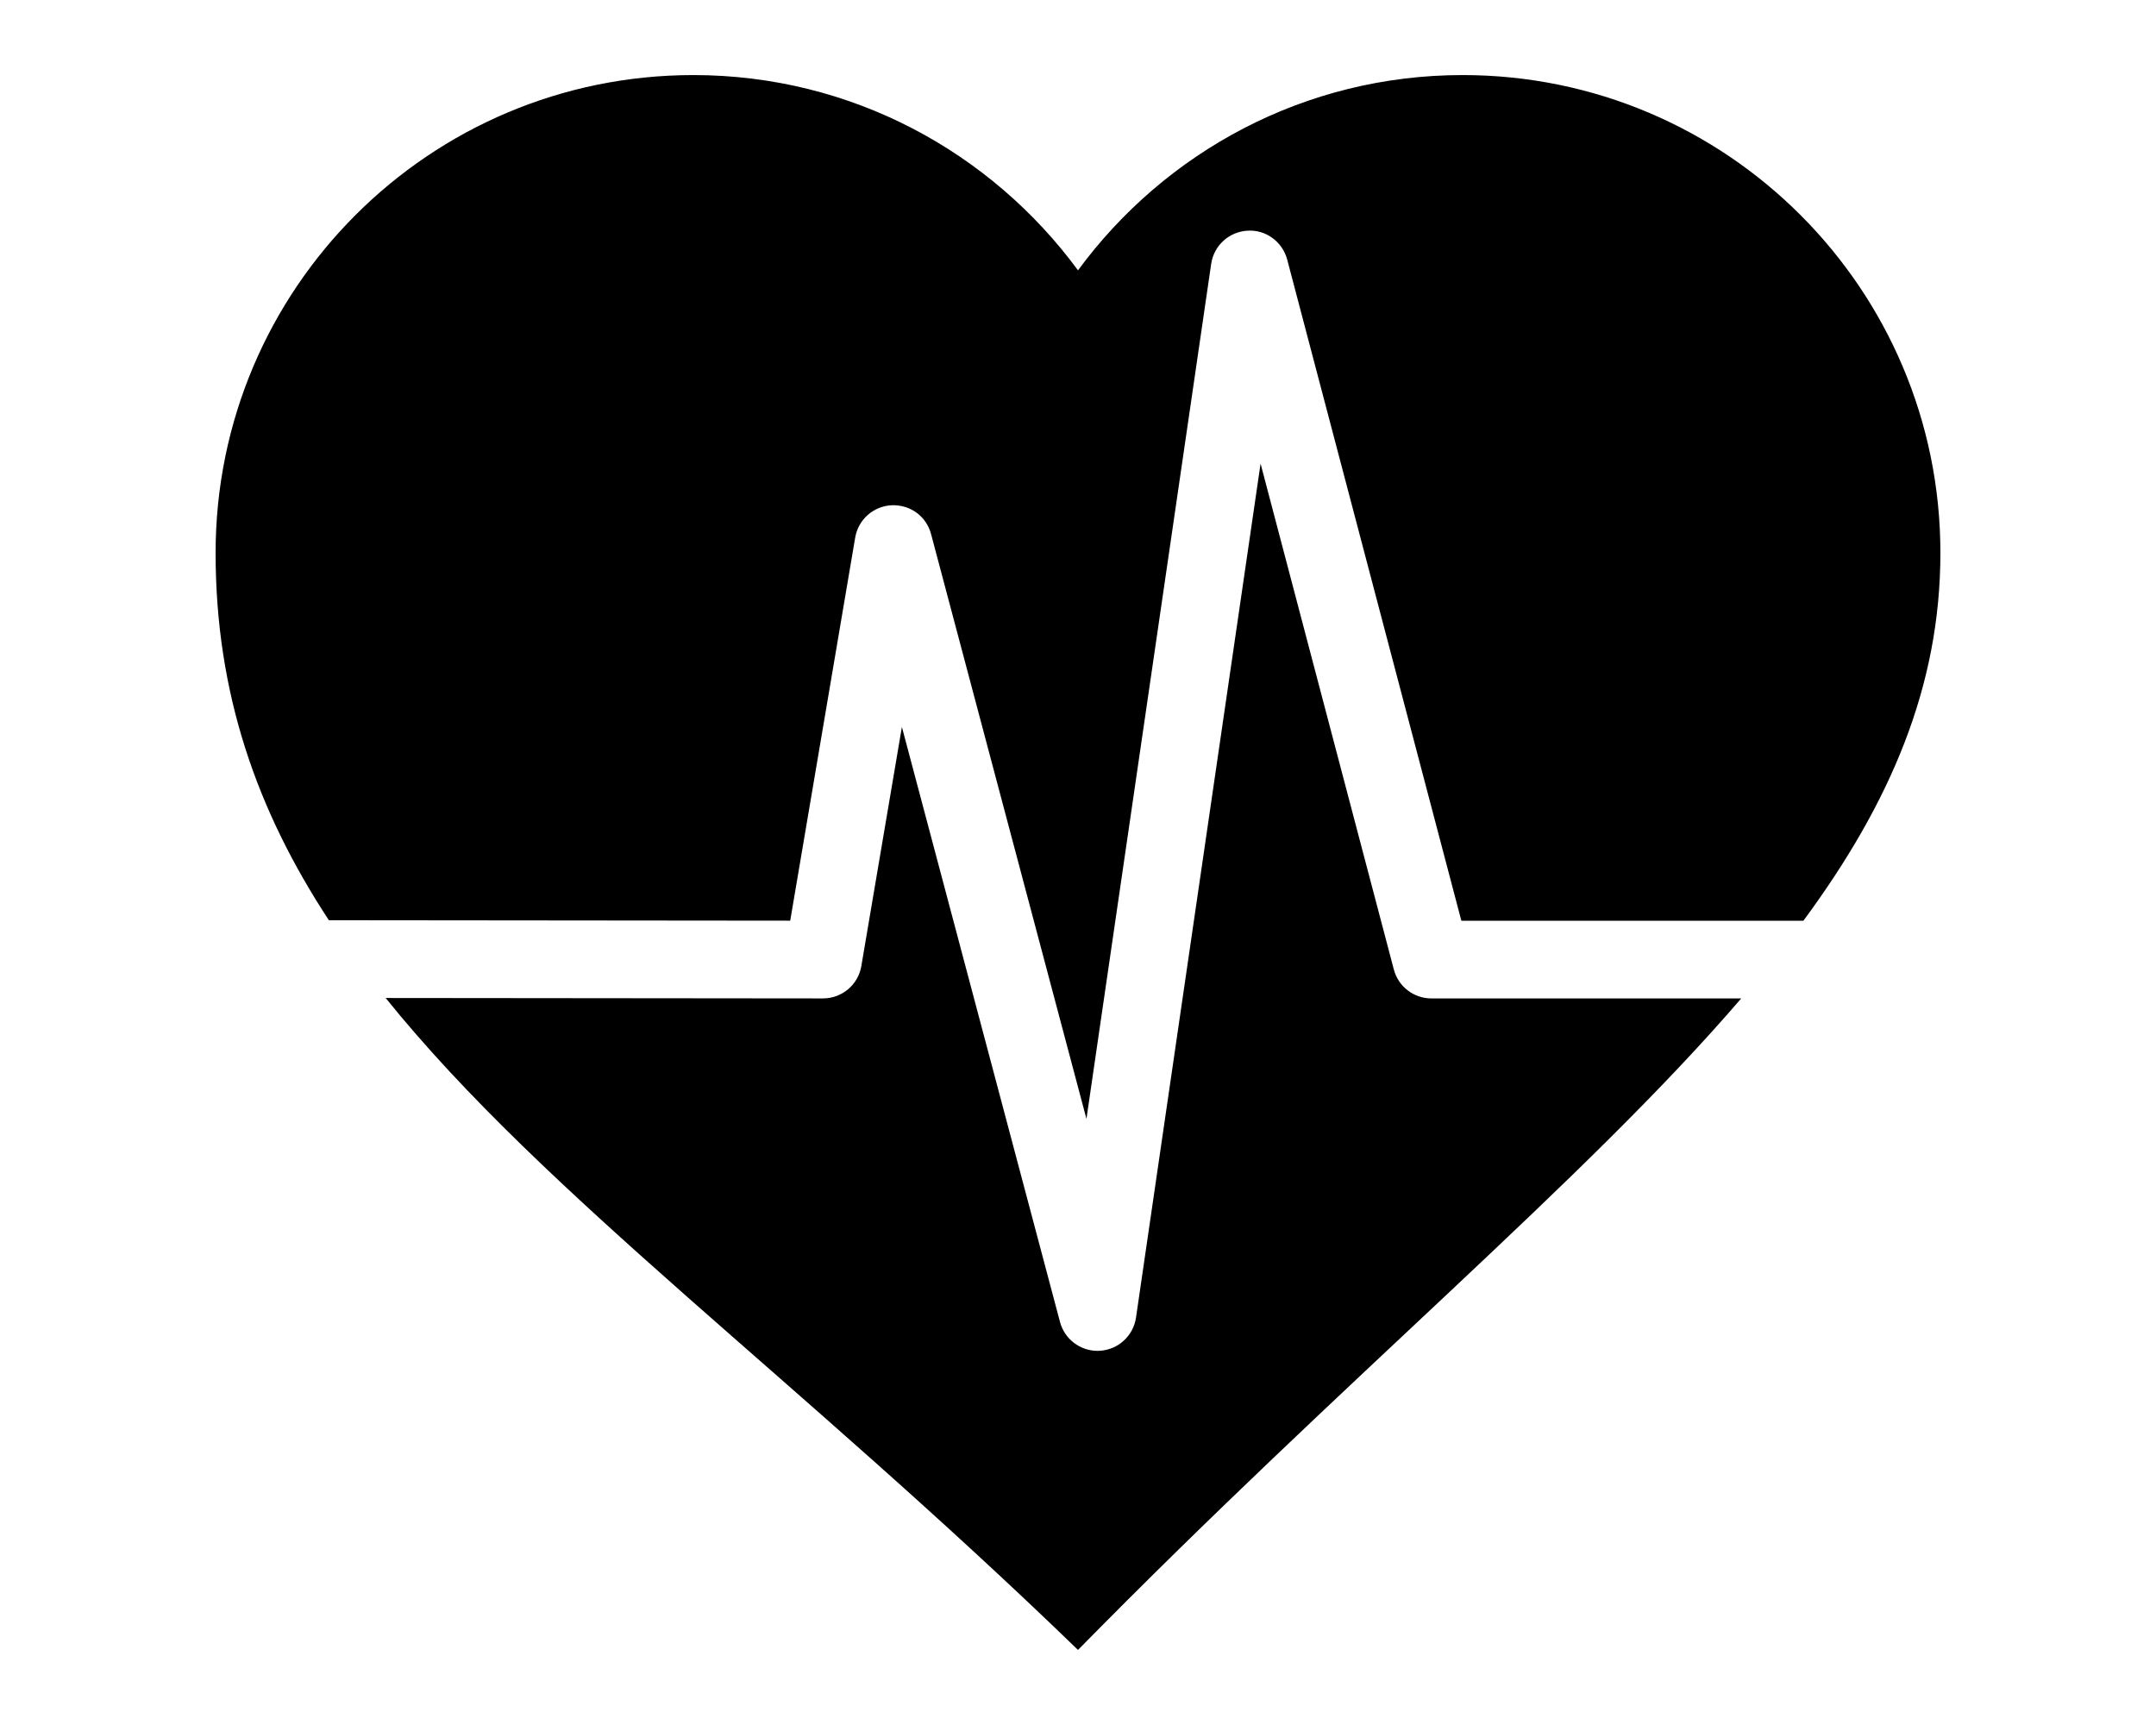
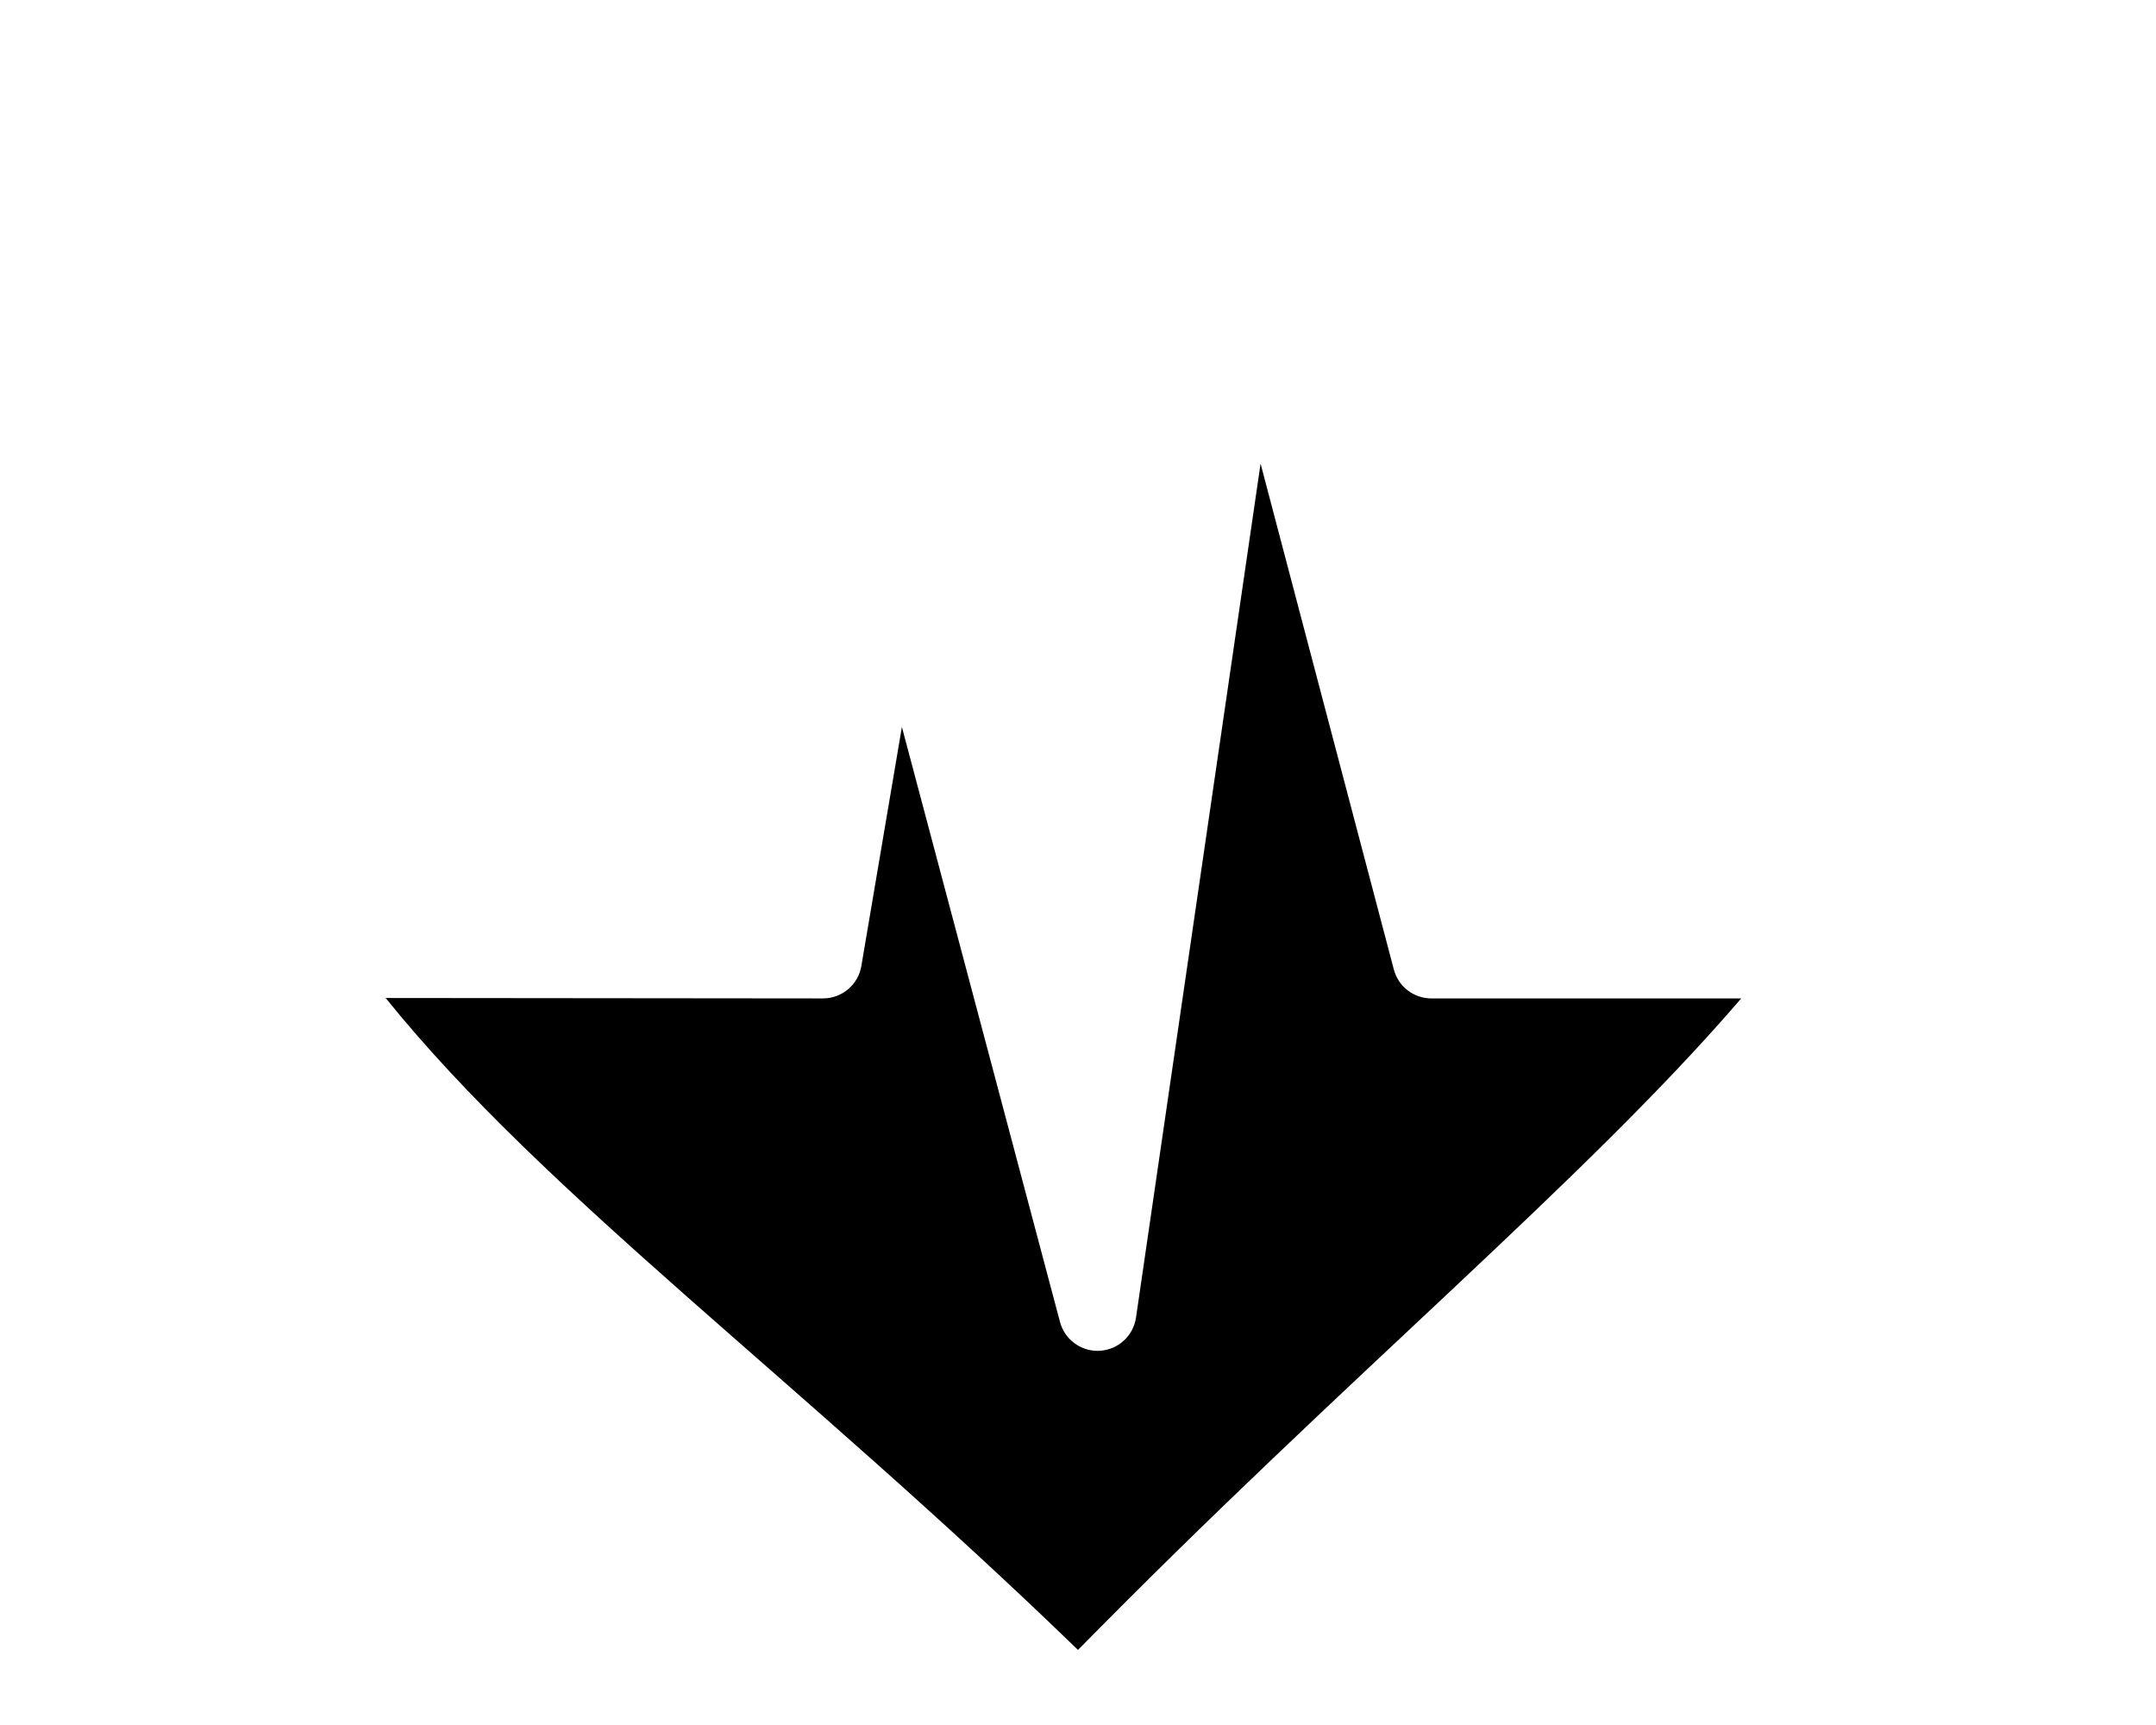
<svg xmlns="http://www.w3.org/2000/svg" enable-background="red" background="red" height="40px" id="Layer_1" version="1.1" viewBox="0 0 128 128" width="50px" xml:space="preserve">
  <g>
-     <path d="M42.643,68.316l4.822-28.426c0.227-1.34,1.355-2.338,2.711-2.398c1.396-0.051,2.572,0.828,2.92,2.139l11.531,43.391   l9.256-63.441c0.197-1.355,1.322-2.385,2.691-2.463c1.354-0.096,2.602,0.818,2.951,2.145l12.924,49.057h25.385   C124.271,59.596,128,50.949,128,41.023C128,21.445,112.127,5.57,92.545,5.57C80.818,5.57,70.453,11.285,64,20.059   C57.545,11.285,47.182,5.57,35.453,5.57C15.873,5.57,0,21.445,0,41.023c0,10.461,3.079,19.146,8.405,27.26L42.643,68.316z" />
    <path d="M90.227,74.086c-1.311,0-2.457-0.883-2.789-2.148l-9.889-37.535l-9.244,63.365c-0.199,1.355-1.322,2.385-2.689,2.463   c-0.055,0.004-0.111,0.006-0.166,0.006c-1.3,0-2.449-0.875-2.786-2.145L50.931,53.943l-3.01,17.742   c-0.235,1.387-1.437,2.4-2.843,2.4c-0.002,0-0.002,0-0.004,0l-32.453-0.031C24.378,88.65,43.182,102.268,64,122.43   c19.941-20.303,37.547-34.766,49.219-48.344H90.227z" />
  </g>
</svg>